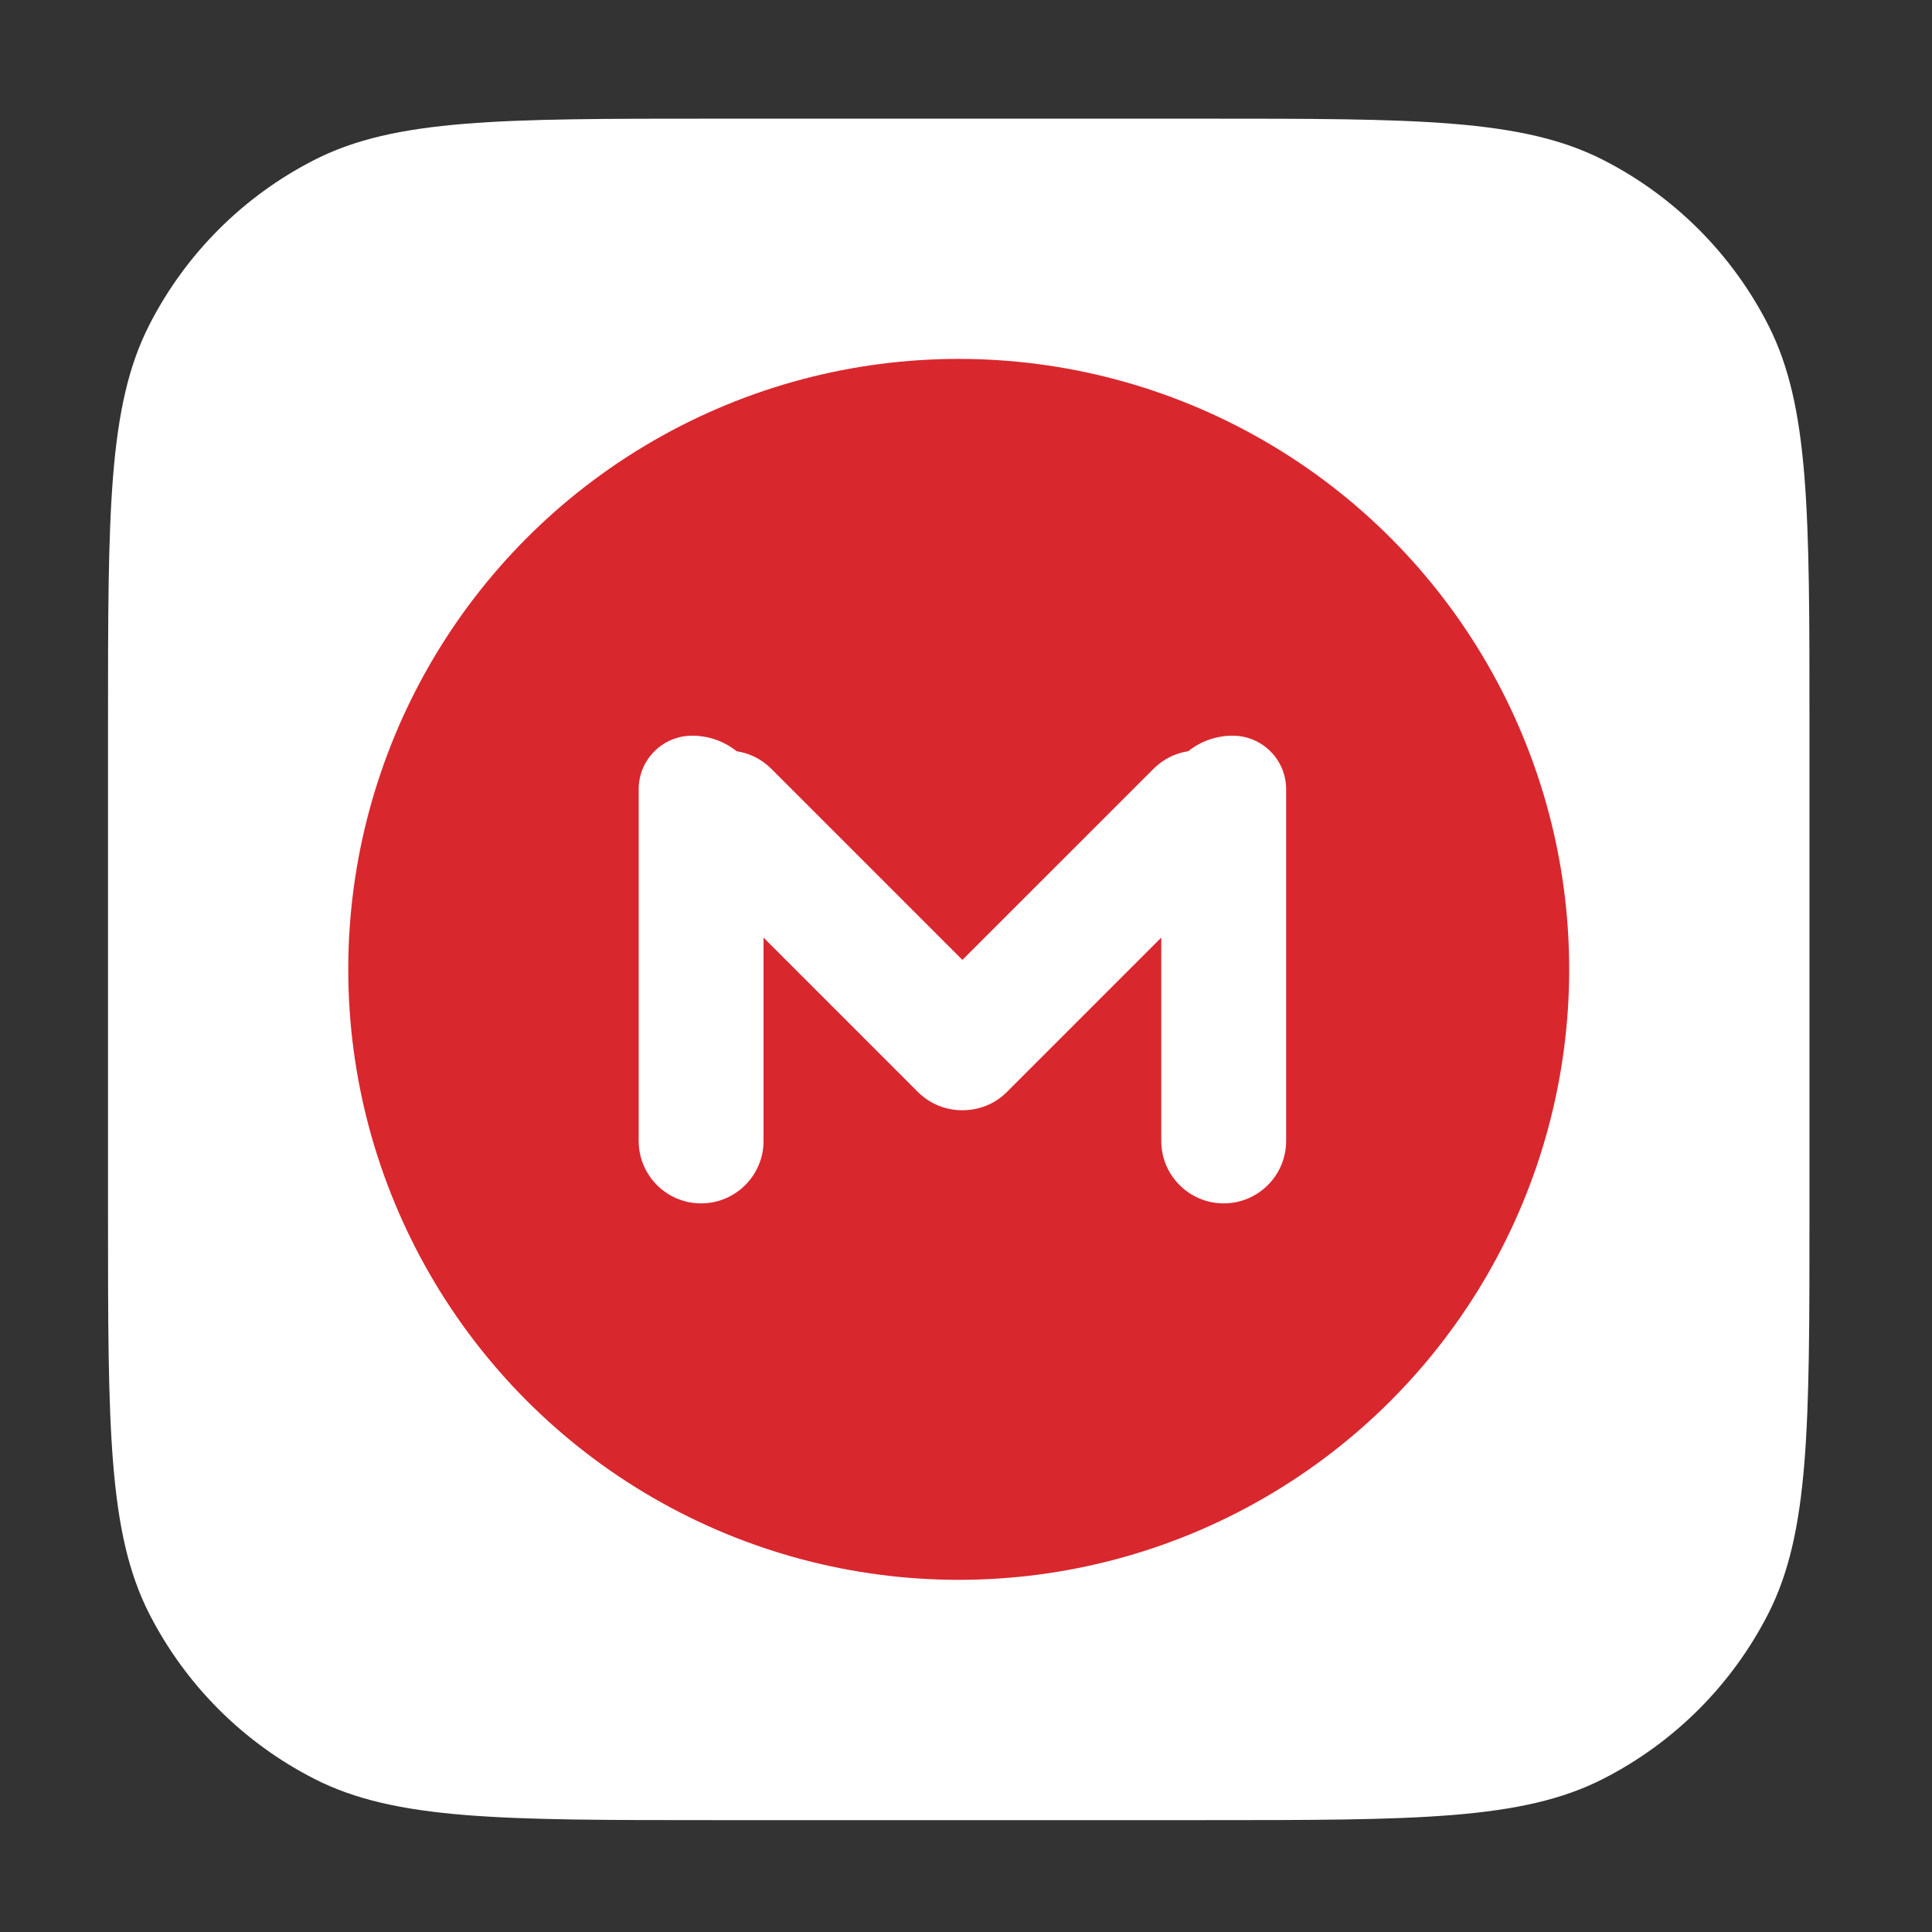
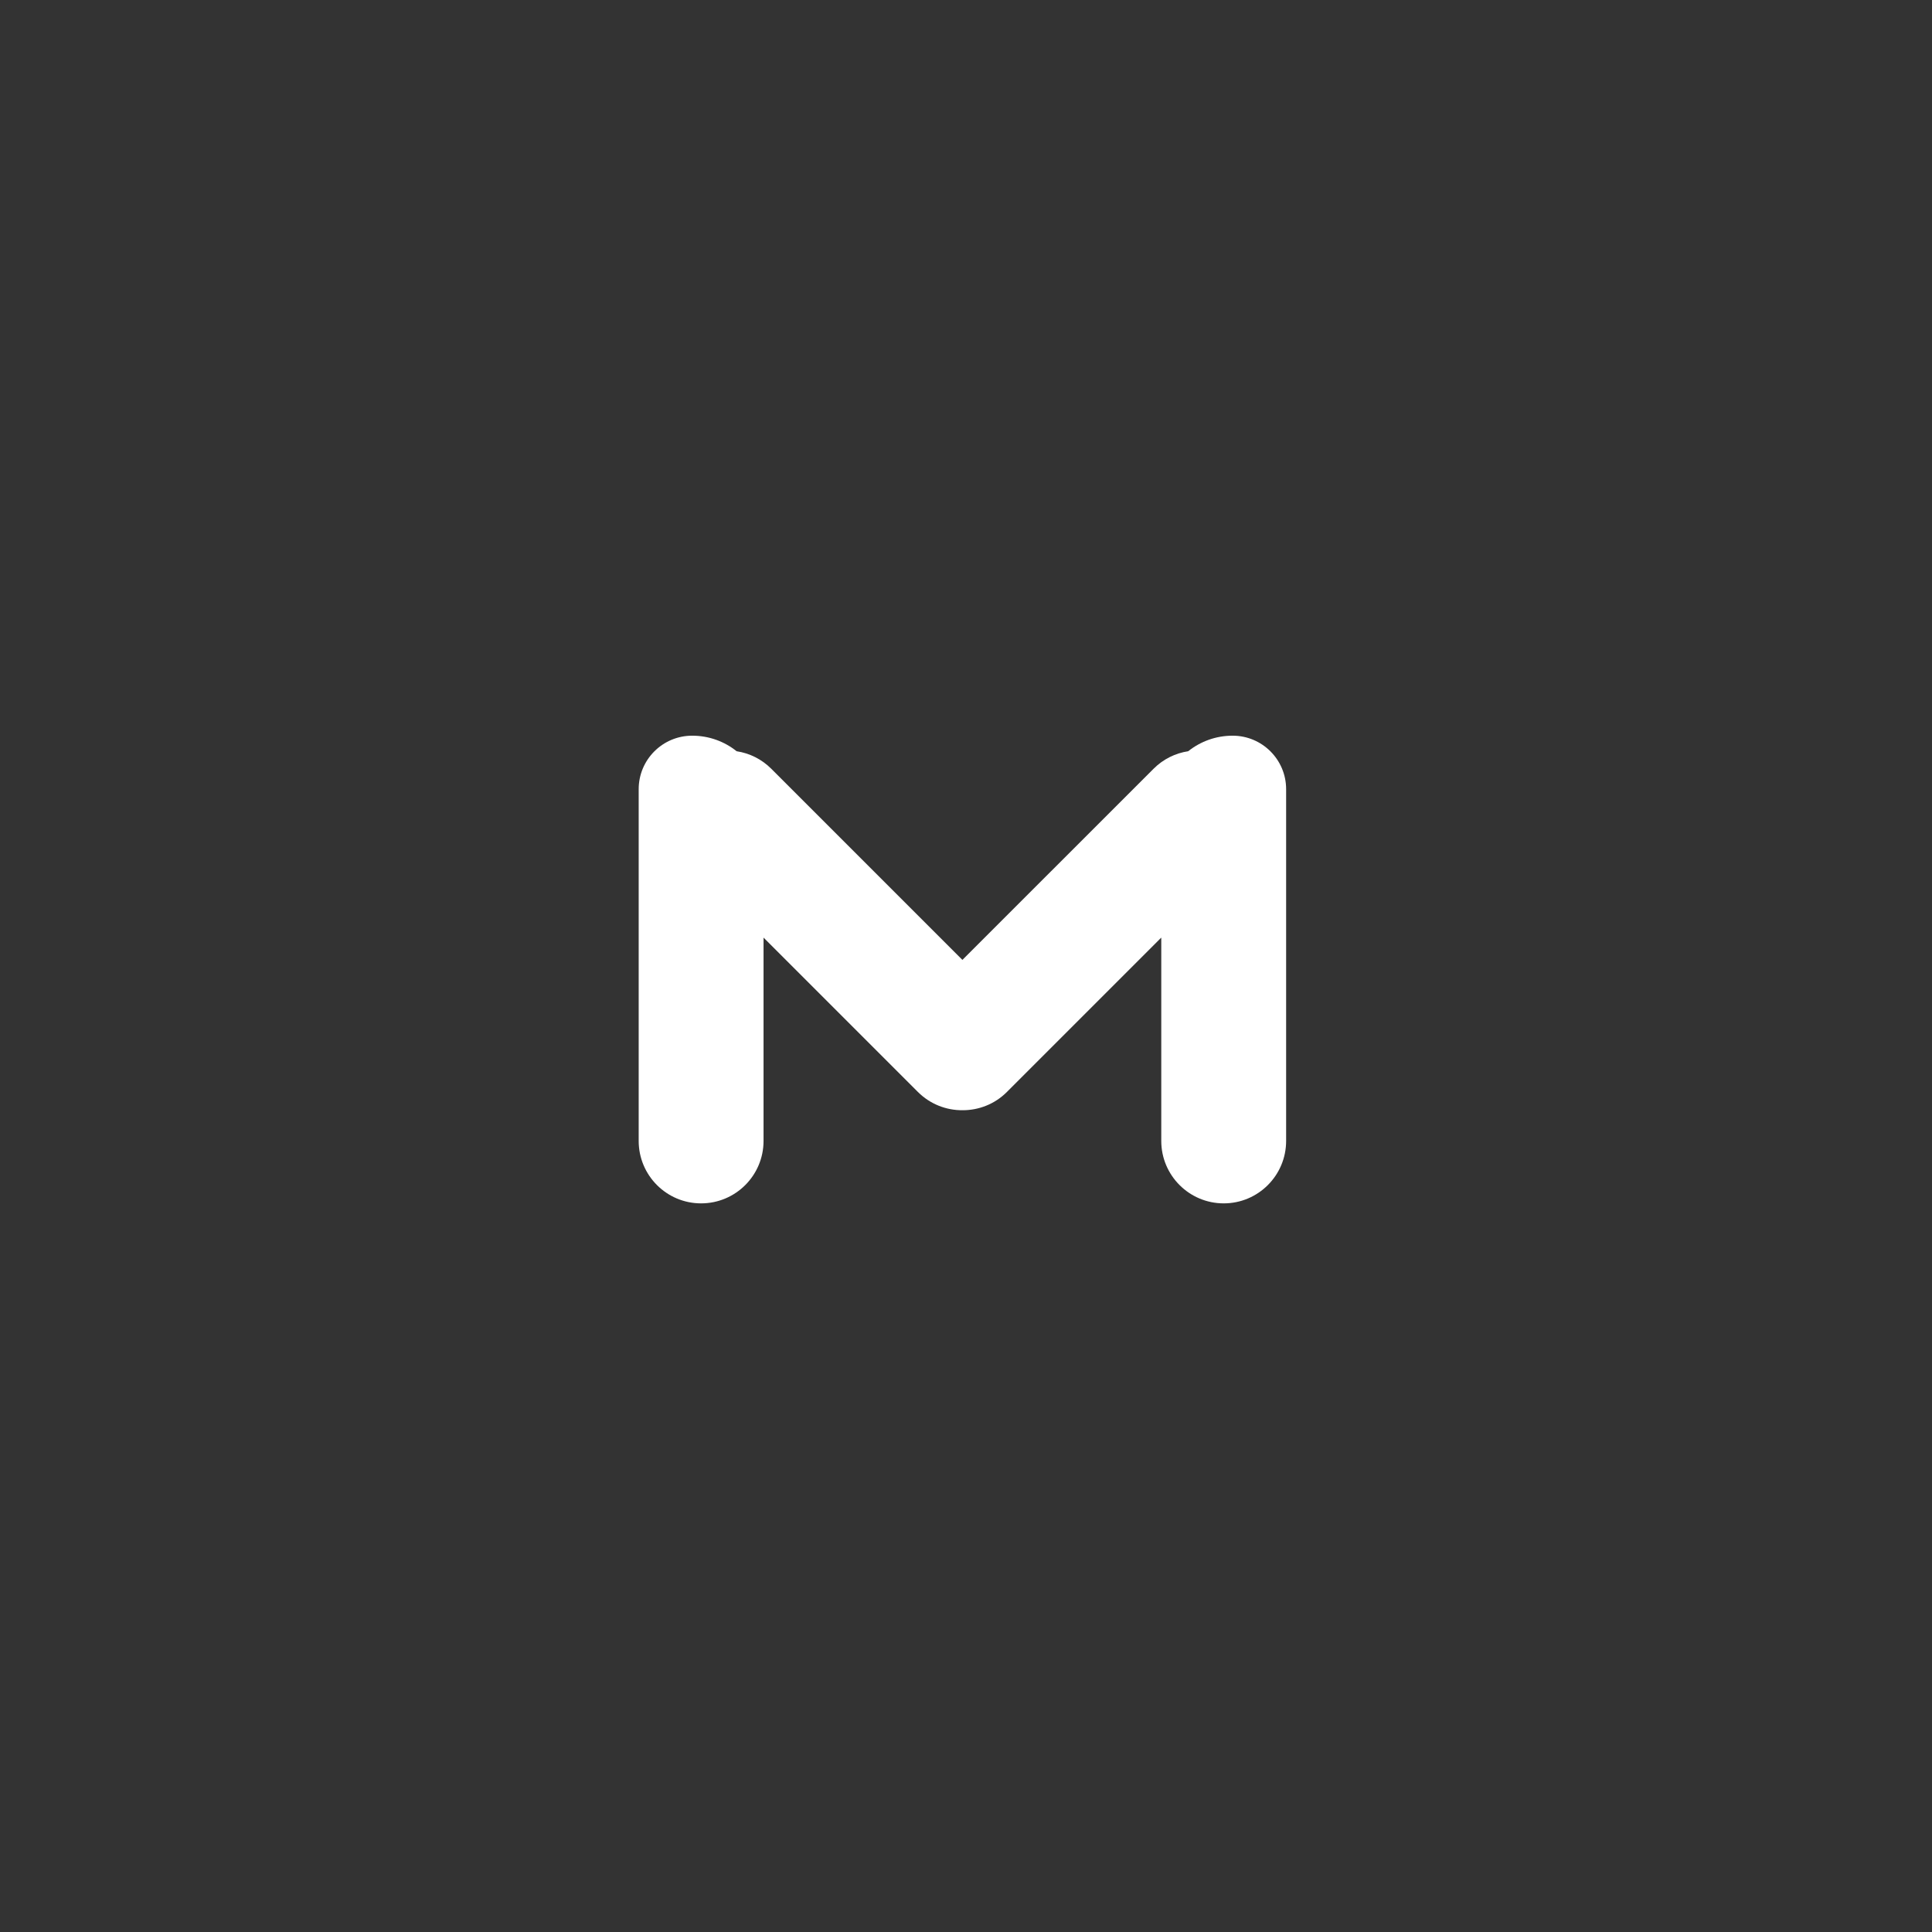
<svg xmlns="http://www.w3.org/2000/svg" width="43" height="43" viewBox="0 0 43 43" fill="none">
  <rect x="0" y="0" width="43" height="43" fill="#333333" stroke="none" />
-   <path d="M2.404 16.105C2.404 11.392 2.404 9.036 3.321 7.236C4.128 5.652 5.415 4.365 6.999 3.558C8.799 2.641 11.155 2.641 15.868 2.641H26.808C31.521 2.641 33.878 2.641 35.678 3.558C37.262 4.365 38.549 5.652 39.356 7.236C40.273 9.036 40.273 11.392 40.273 16.105V27.045C40.273 31.758 40.273 34.115 39.356 35.915C38.549 37.498 37.262 38.786 35.678 39.593C33.878 40.51 31.521 40.51 26.808 40.51H15.868C11.155 40.51 8.799 40.51 6.999 39.593C5.415 38.786 4.128 37.498 3.321 35.915C2.404 34.115 2.404 31.758 2.404 27.045V16.105Z" fill="white" />
-   <circle cx="13.587" cy="13.587" r="13.587" transform="matrix(-1 0 0 1 34.925 7.988)" fill="#D9272E" />
  <path fill-rule="evenodd" clip-rule="evenodd" d="M22.411 24.303L25.846 20.868V25.393C25.846 26.161 26.469 26.783 27.236 26.783C28.003 26.783 28.625 26.161 28.625 25.393V17.565C28.625 16.907 28.092 16.374 27.434 16.374C27.061 16.374 26.717 16.503 26.445 16.72C26.163 16.763 25.891 16.893 25.674 17.111L21.42 21.364L17.167 17.111C16.949 16.893 16.678 16.763 16.395 16.72C16.124 16.503 15.78 16.374 15.406 16.374C14.748 16.374 14.215 16.907 14.215 17.565V25.393C14.215 26.161 14.837 26.783 15.604 26.783C16.372 26.783 16.994 26.161 16.994 25.393V20.868L20.429 24.303C20.703 24.577 21.064 24.713 21.423 24.71C21.781 24.711 22.139 24.576 22.411 24.303Z" fill="white" />
</svg>